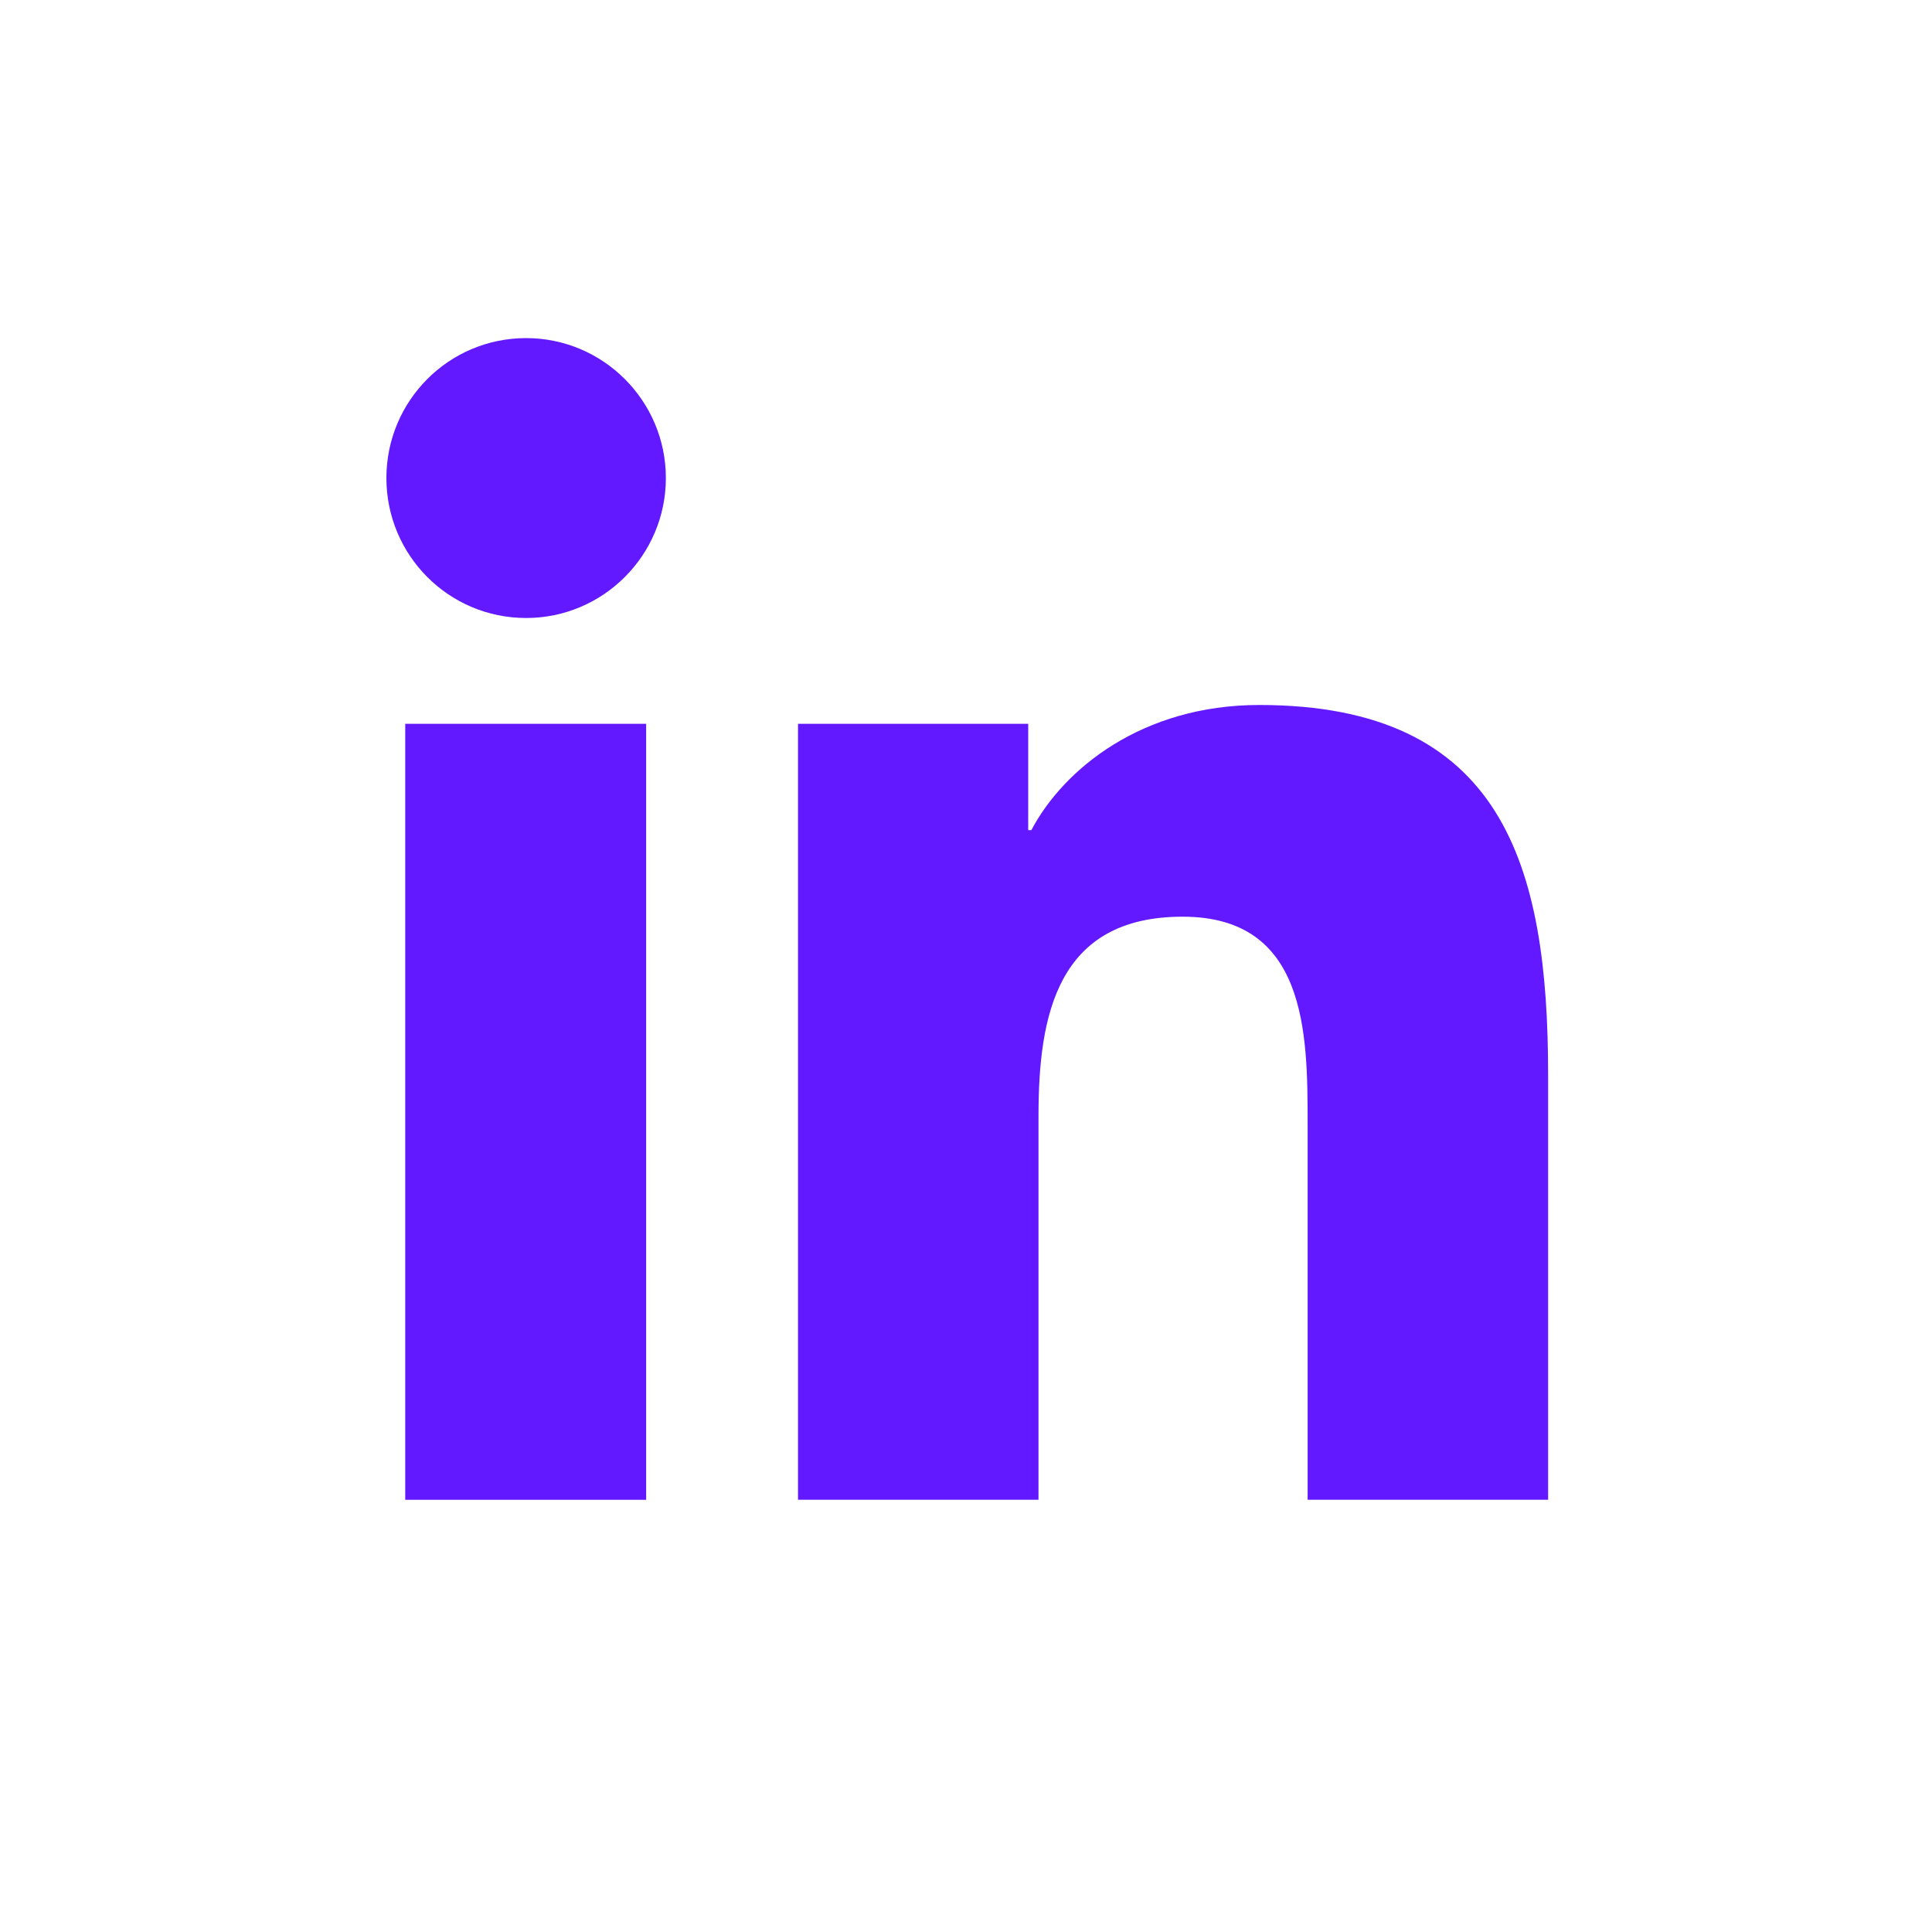
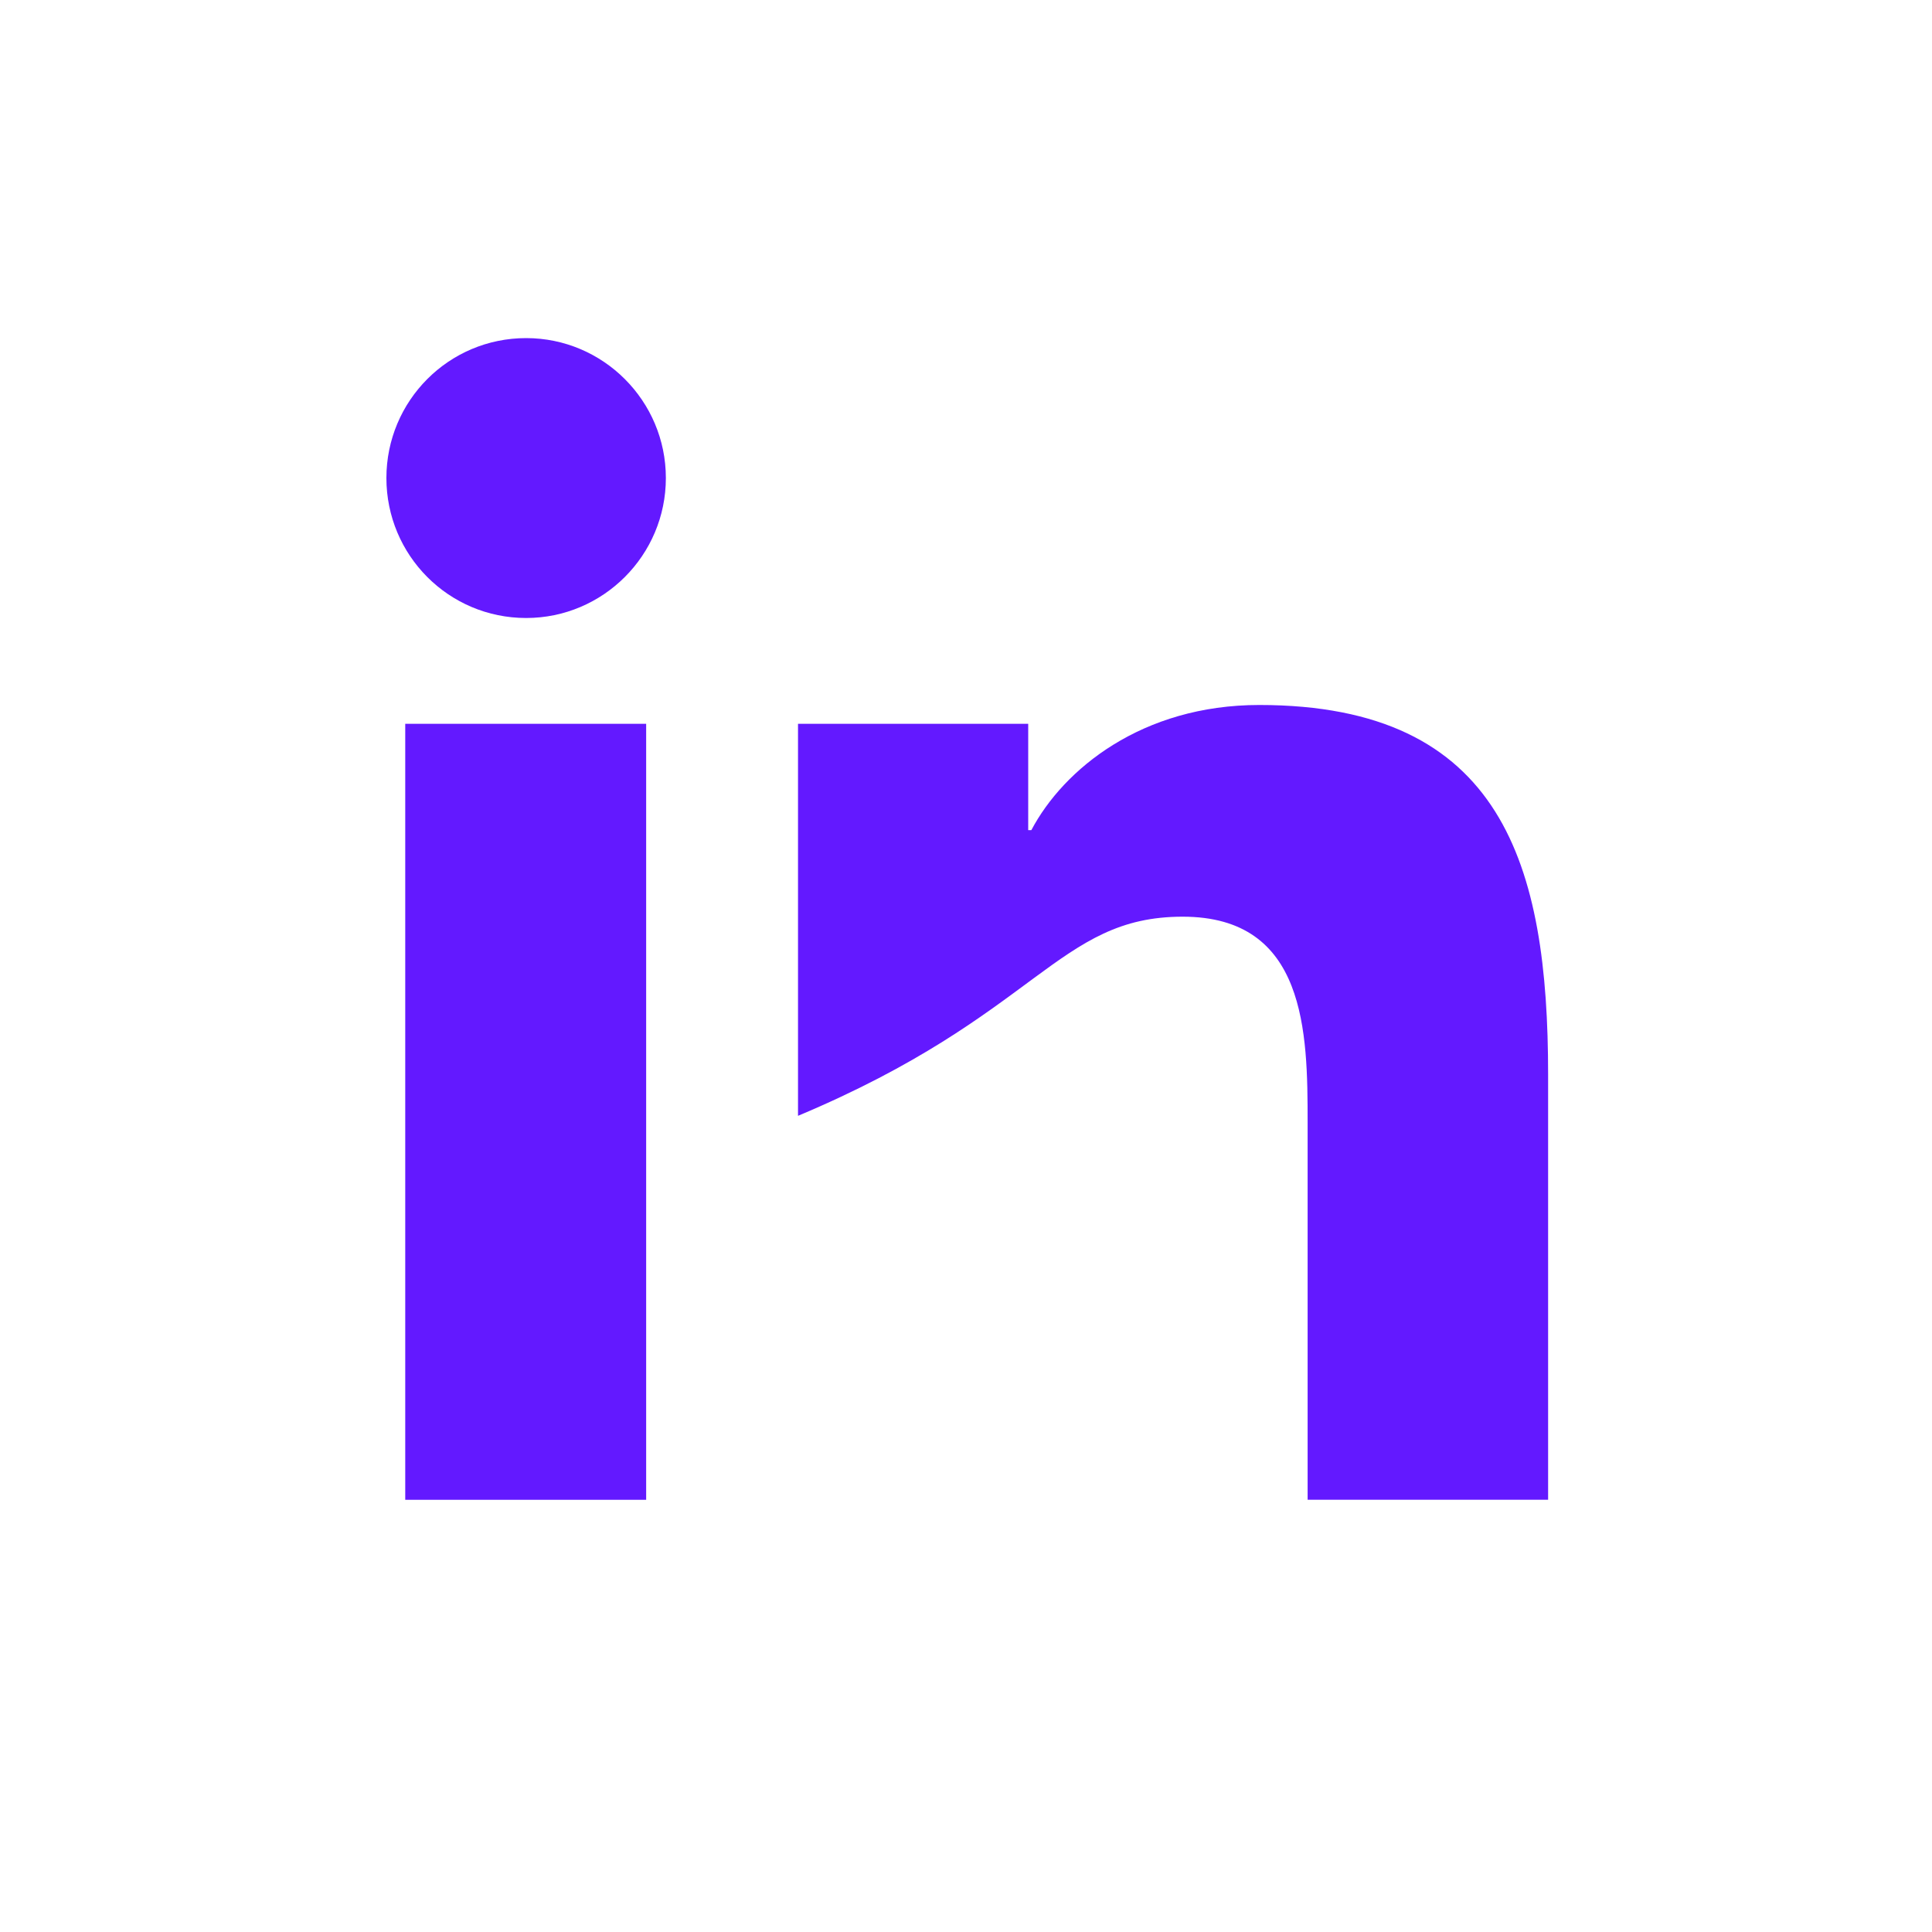
<svg xmlns="http://www.w3.org/2000/svg" width="40" height="40" viewBox="0 0 40 40" fill="none">
-   <path fill-rule="evenodd" clip-rule="evenodd" d="M13.378 14.986H8.39V31.052H13.378V14.986ZM13.786 9.897C13.786 8.3 12.488 7 10.893 7C9.289 7 8 8.3 8 9.897C8 11.495 9.289 12.795 10.893 12.795C12.488 12.795 13.786 11.495 13.786 9.897ZM21.288 14.986H16.522V31.051H21.501V23.102C21.501 21.012 21.89 18.979 24.486 18.979C27.046 18.979 27.073 21.375 27.073 23.241V31.051H32.052V22.247C32.052 17.92 31.116 14.596 26.072 14.596C23.643 14.596 22.02 15.924 21.353 17.187H21.288V14.986Z" fill="#6319FF" />
+   <path fill-rule="evenodd" clip-rule="evenodd" d="M13.378 14.986H8.39V31.052H13.378V14.986ZM13.786 9.897C13.786 8.3 12.488 7 10.893 7C9.289 7 8 8.3 8 9.897C8 11.495 9.289 12.795 10.893 12.795C12.488 12.795 13.786 11.495 13.786 9.897ZM21.288 14.986H16.522V31.051V23.102C21.501 21.012 21.89 18.979 24.486 18.979C27.046 18.979 27.073 21.375 27.073 23.241V31.051H32.052V22.247C32.052 17.92 31.116 14.596 26.072 14.596C23.643 14.596 22.02 15.924 21.353 17.187H21.288V14.986Z" fill="#6319FF" />
</svg>